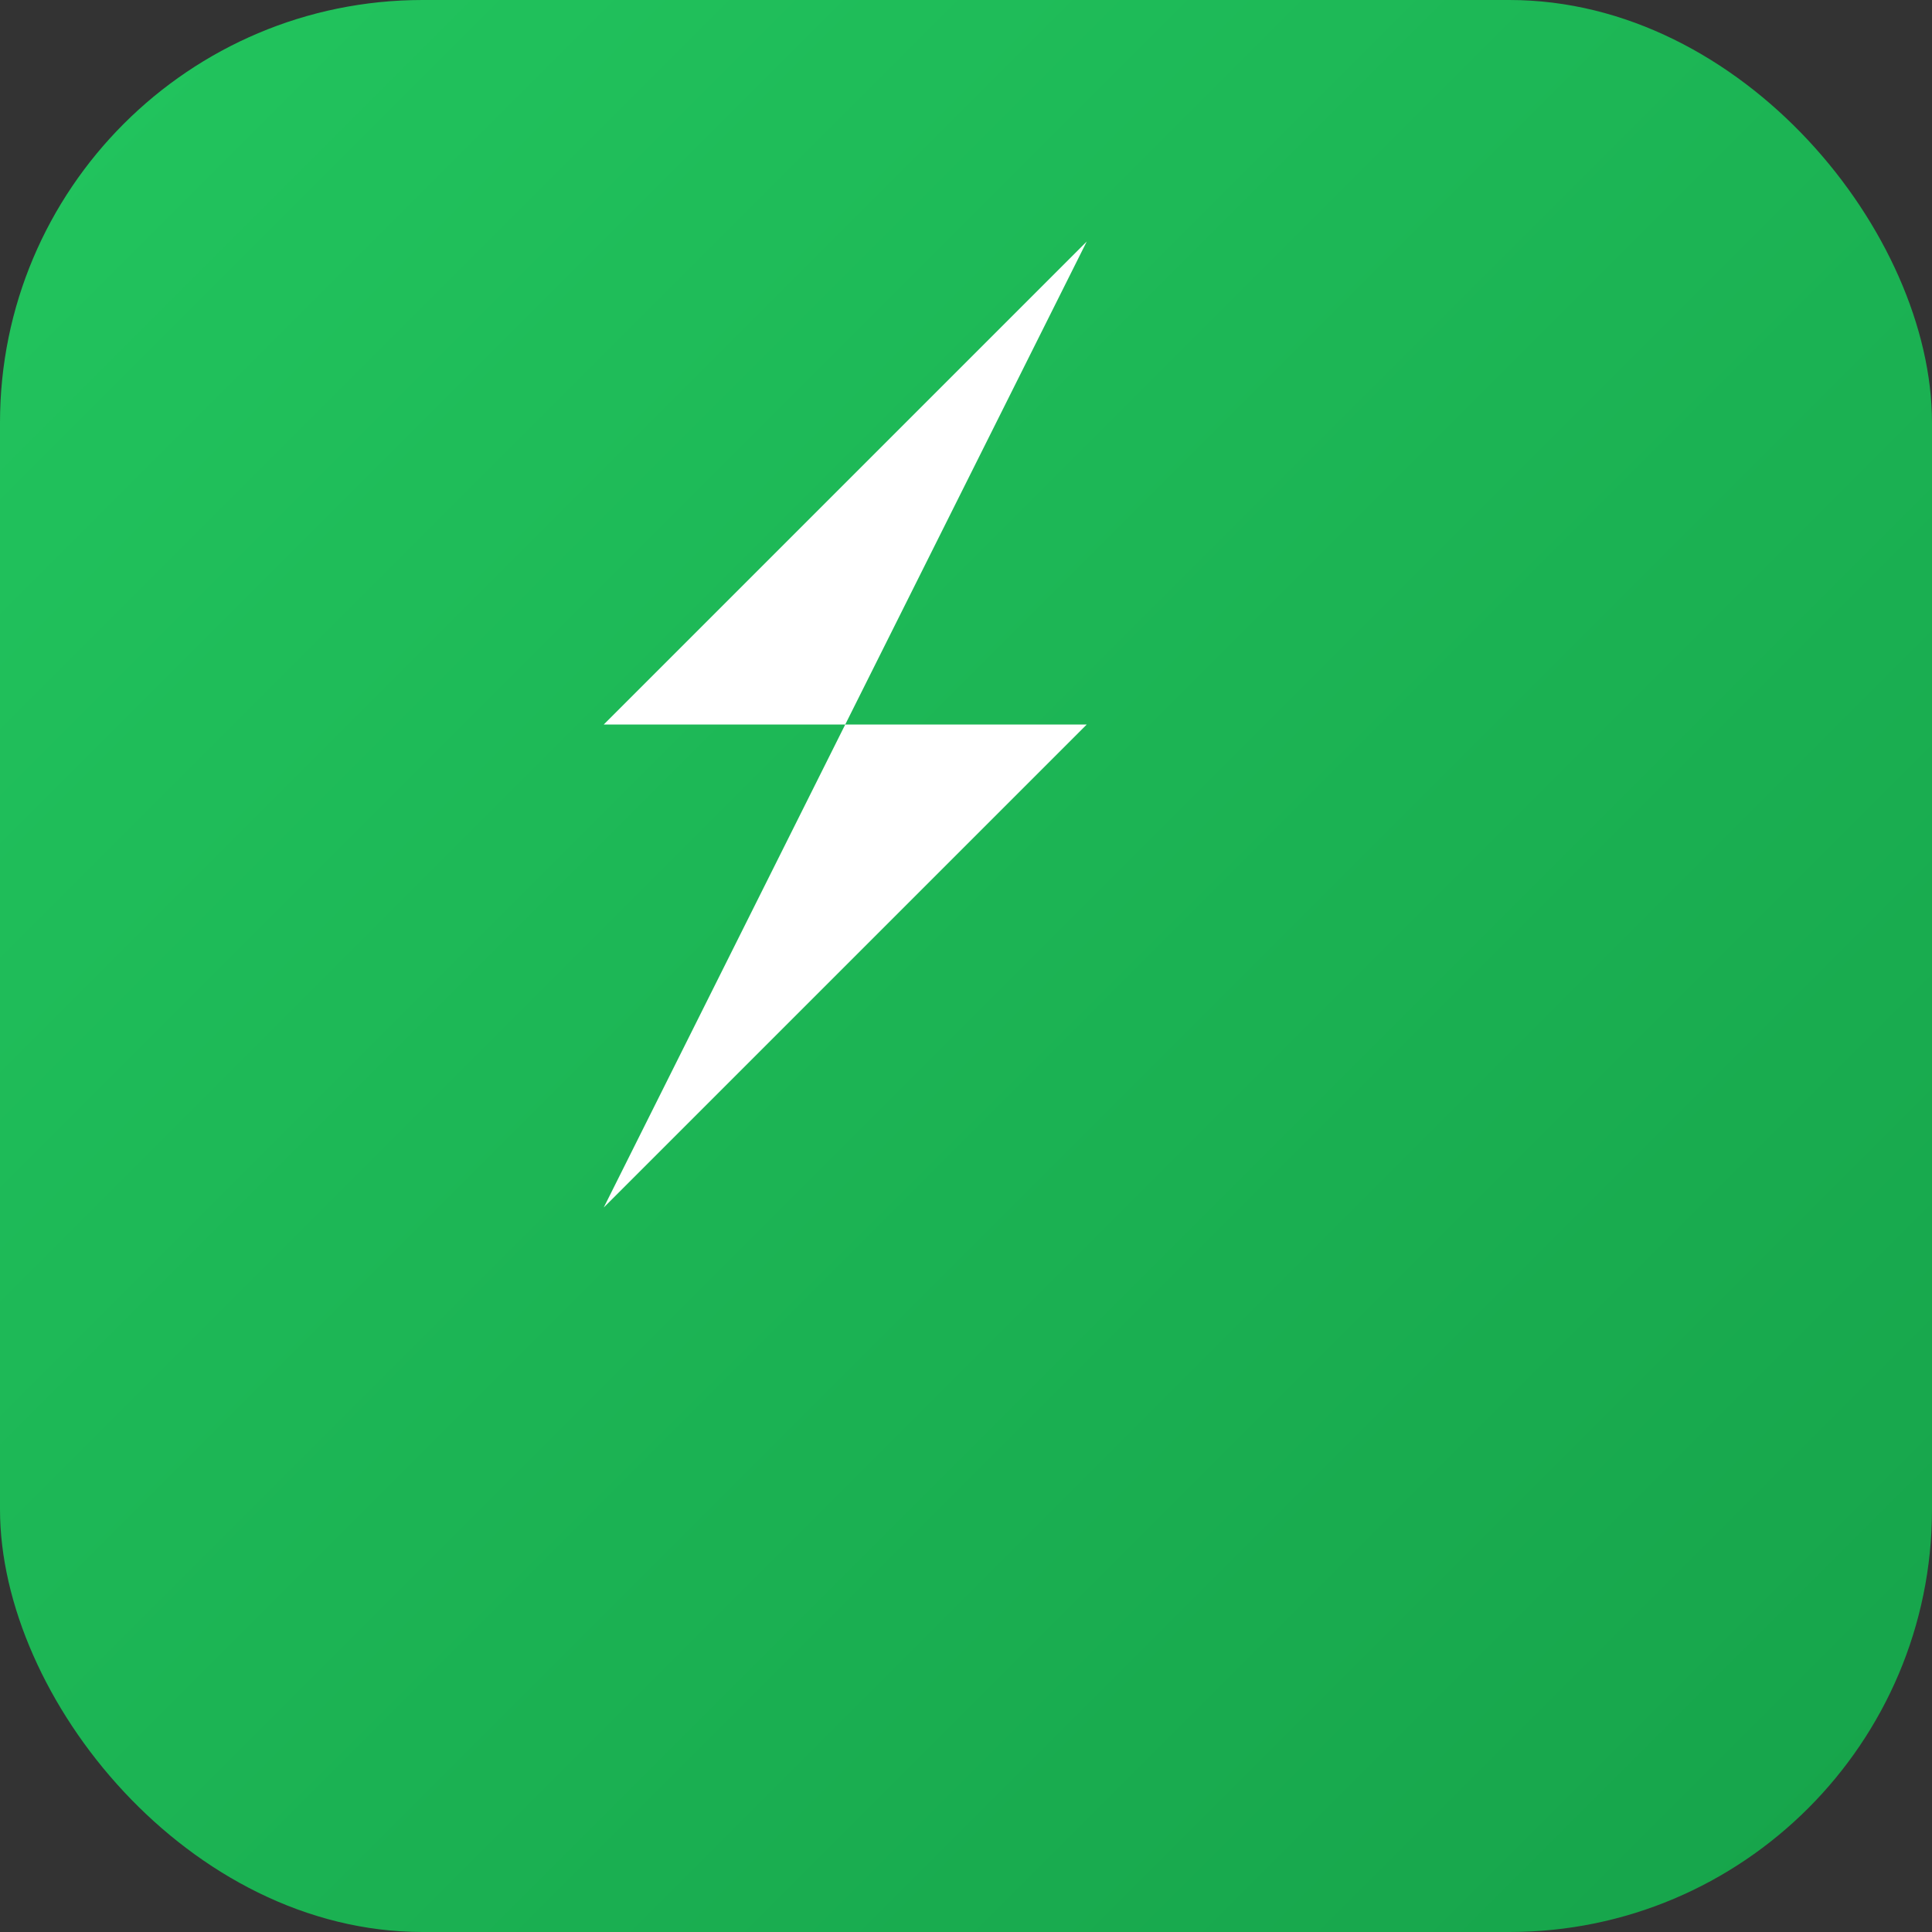
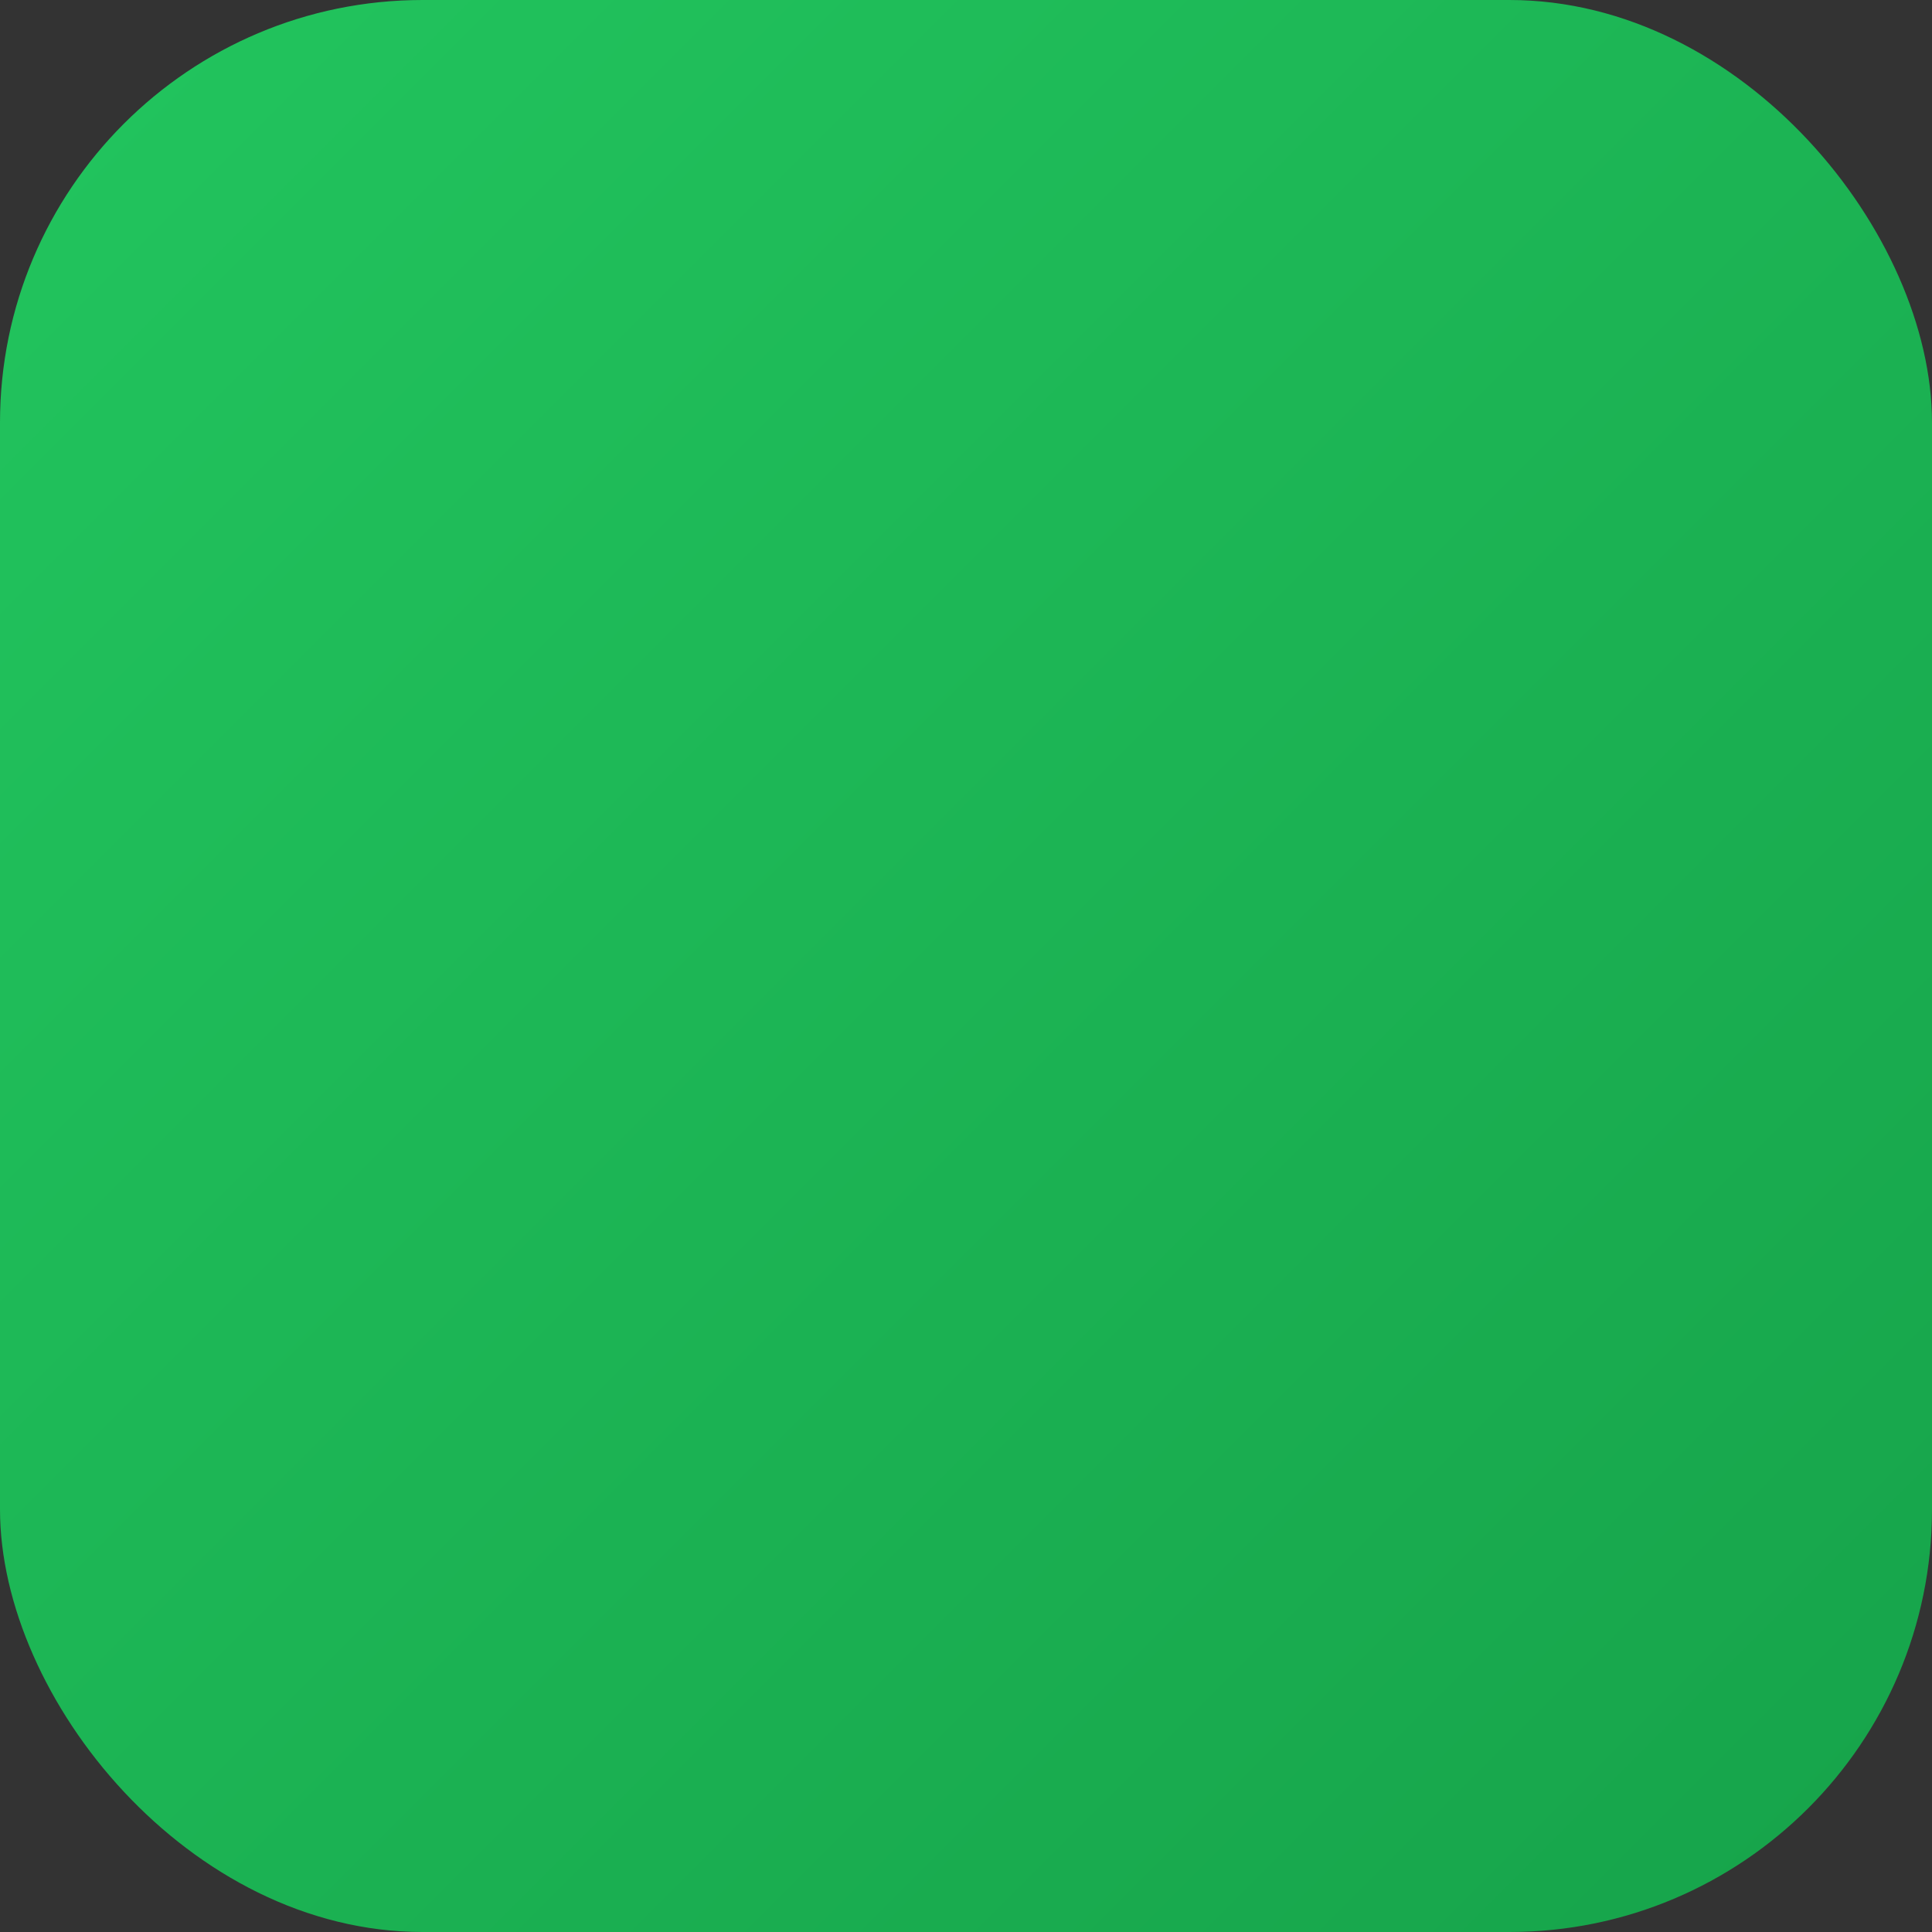
<svg xmlns="http://www.w3.org/2000/svg" viewBox="0 0 64 64" width="64" height="64">
  <rect x="0" y="0" width="64" height="64" fill="#333333" stroke="none" />
  <defs>
    <linearGradient id="g" x1="0" y1="0" x2="1" y2="1">
      <stop offset="0" stop-color="#22c55e" />
      <stop offset="1" stop-color="#16a34a" />
    </linearGradient>
  </defs>
  <rect rx="14" ry="14" width="64" height="64" fill="url(#g)" />
-   <path fill="#fff" d="M20 40l8-16h-8l16-16-8 16h8z" />
</svg>